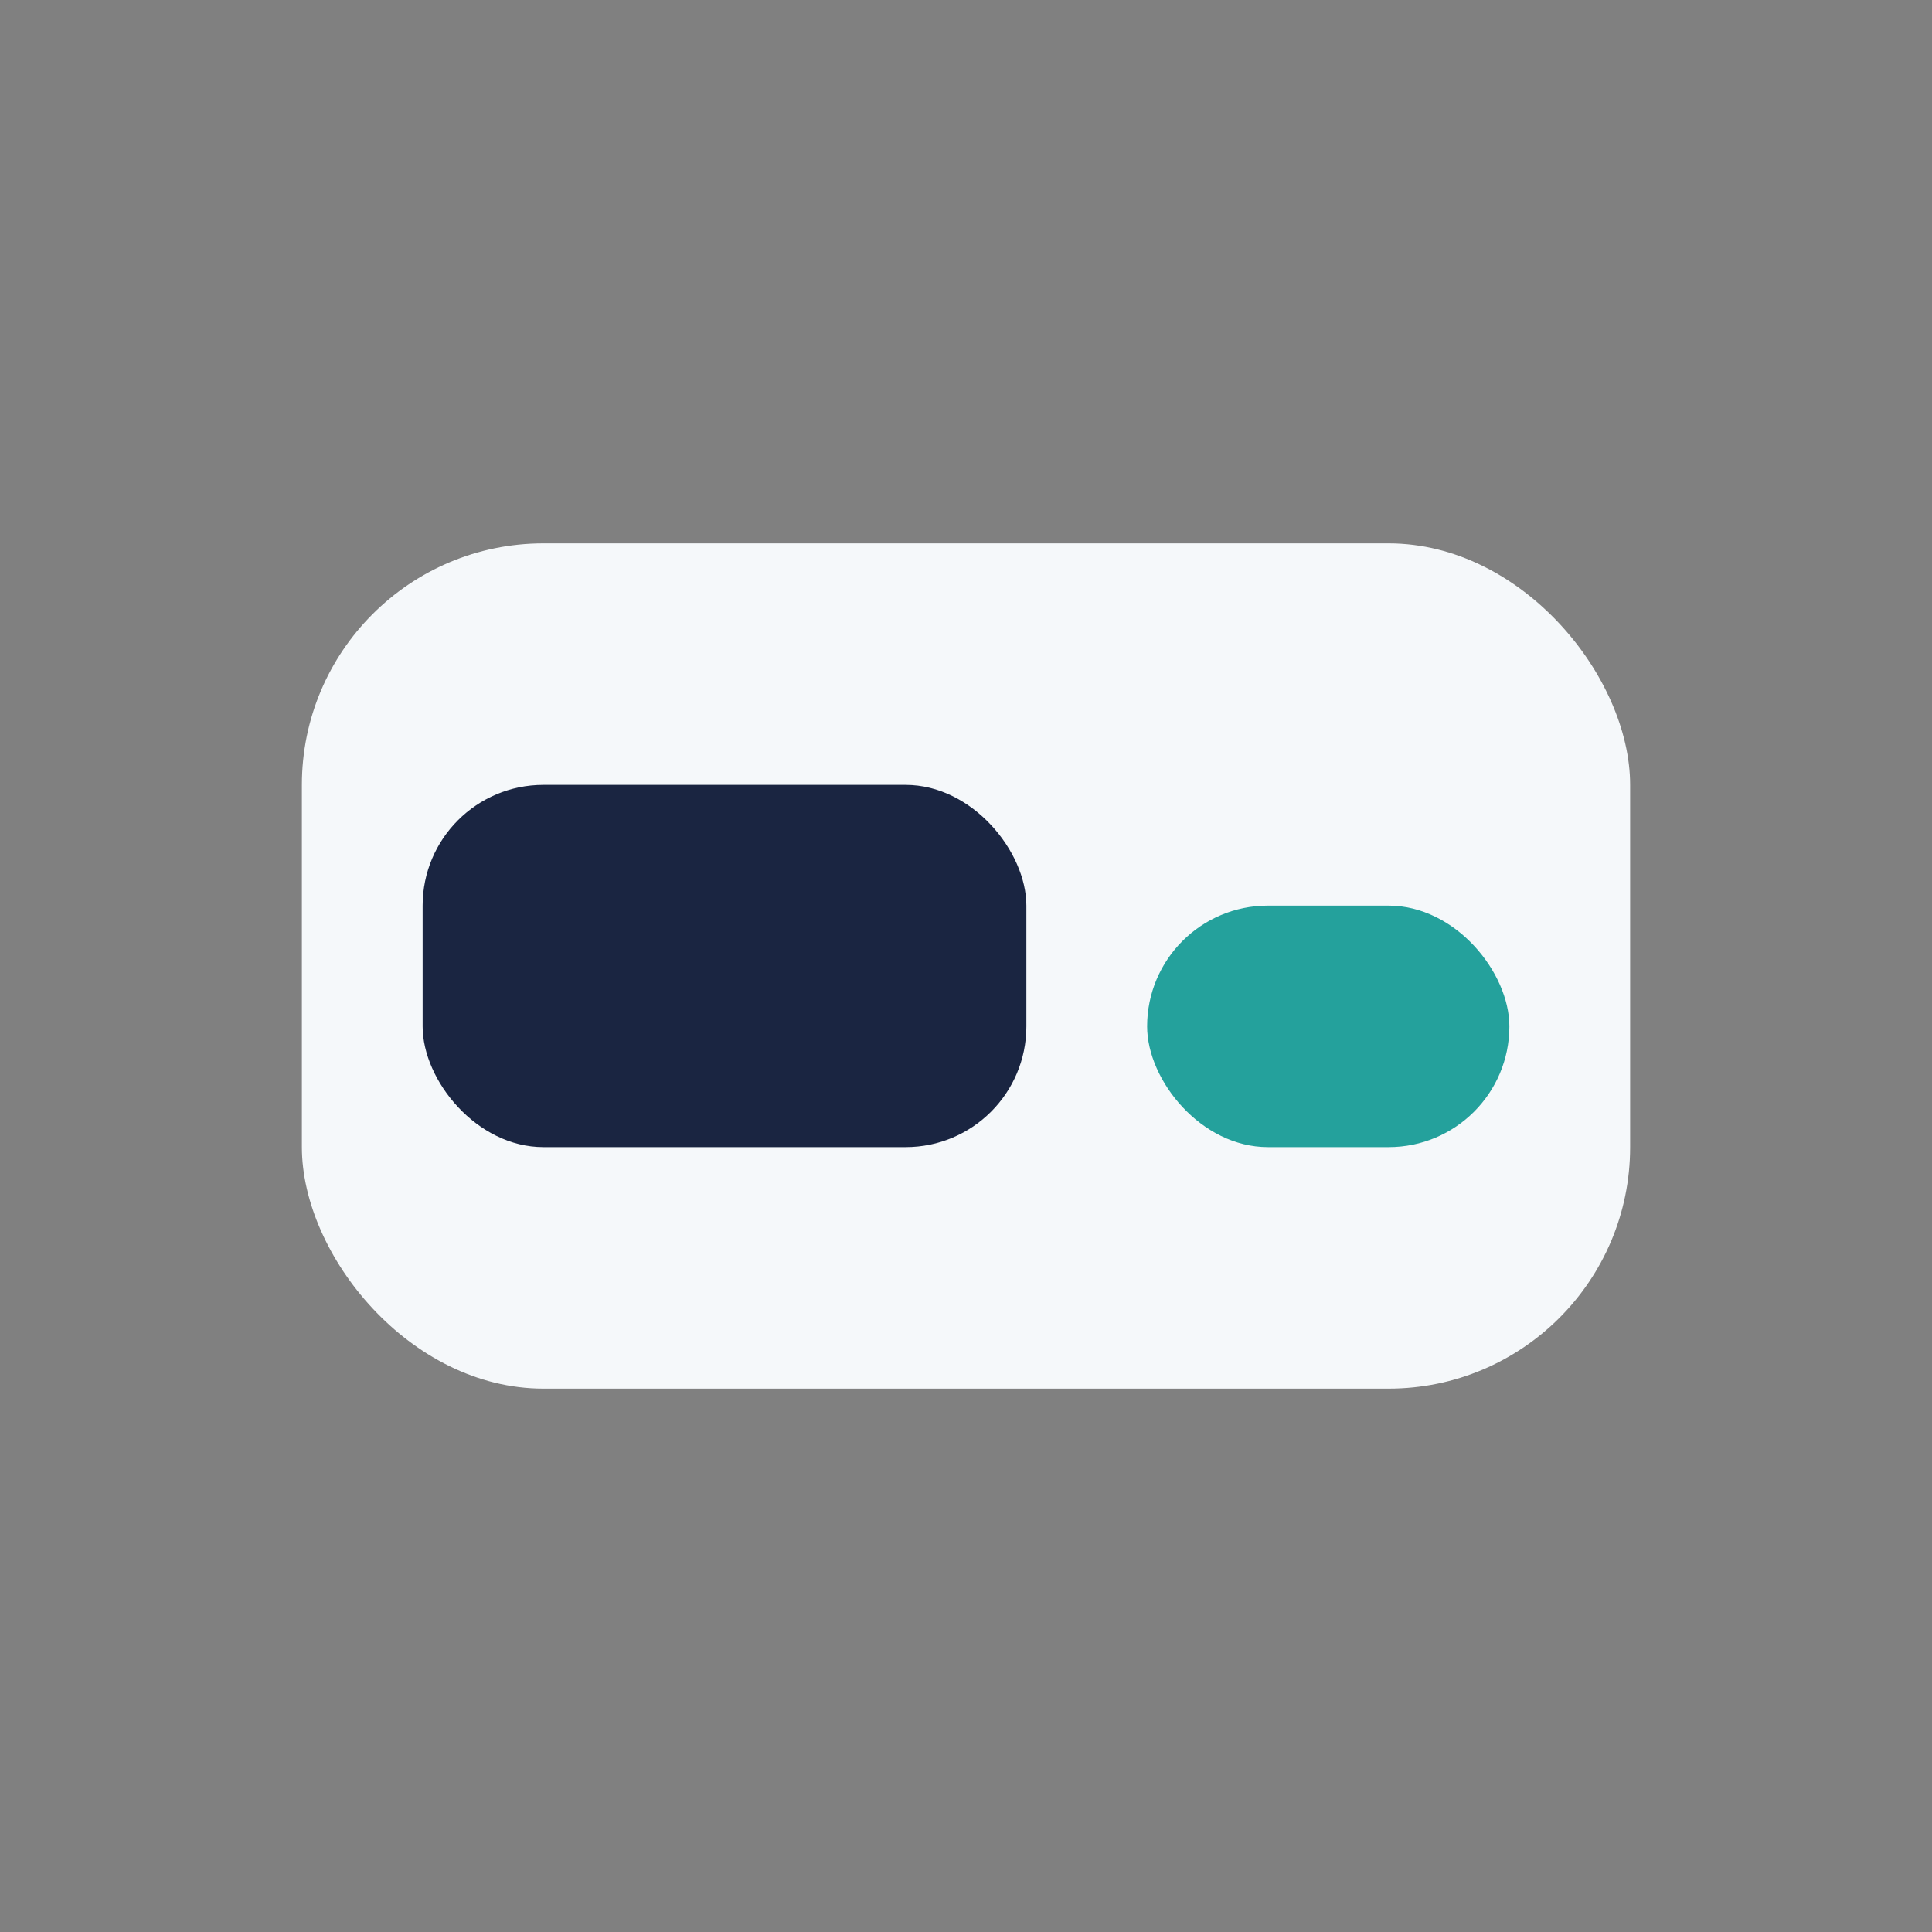
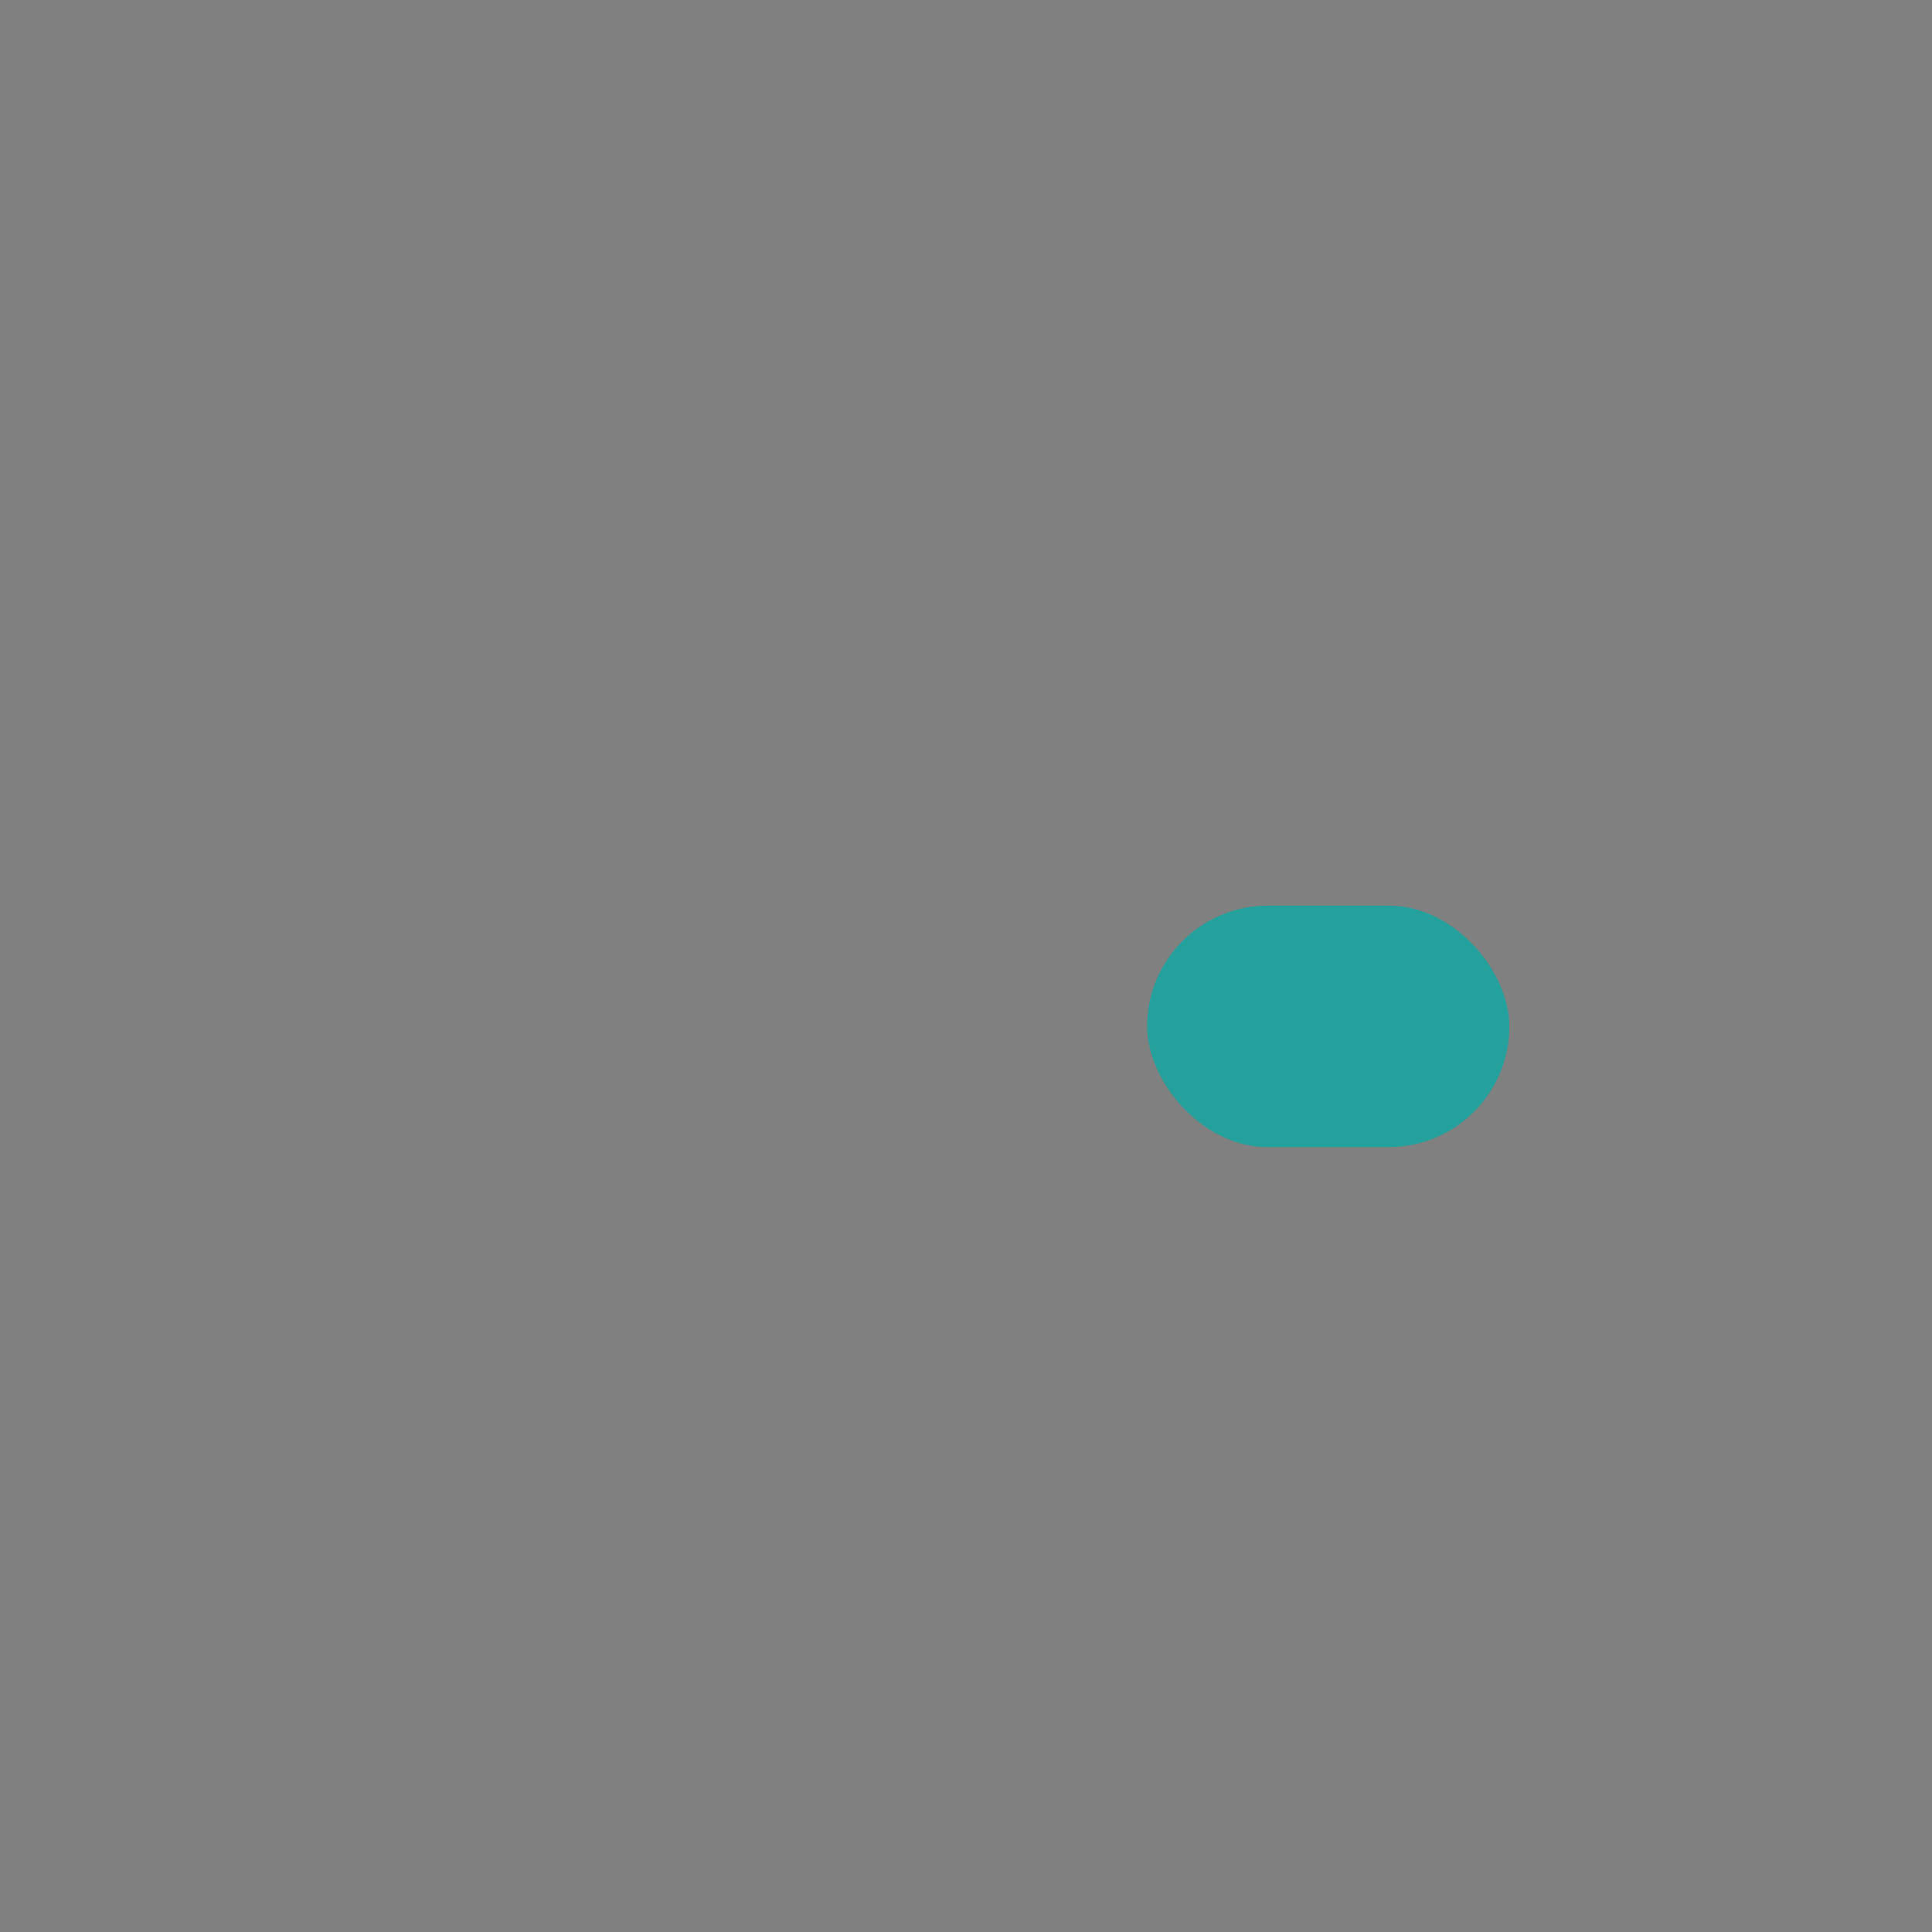
<svg xmlns="http://www.w3.org/2000/svg" width="32" height="32" viewBox="0 0 32 32">
  <rect x="0" y="0" width="32" height="32" fill="#808080" stroke="none" />
-   <rect x="5" y="9" width="22" height="14" rx="4" fill="#F5F8FA" />
  <rect x="19" y="15" width="6" height="4" rx="2" fill="#24A19C" />
-   <rect x="7" y="13" width="10" height="6" rx="2" fill="#1A2541" />
</svg>